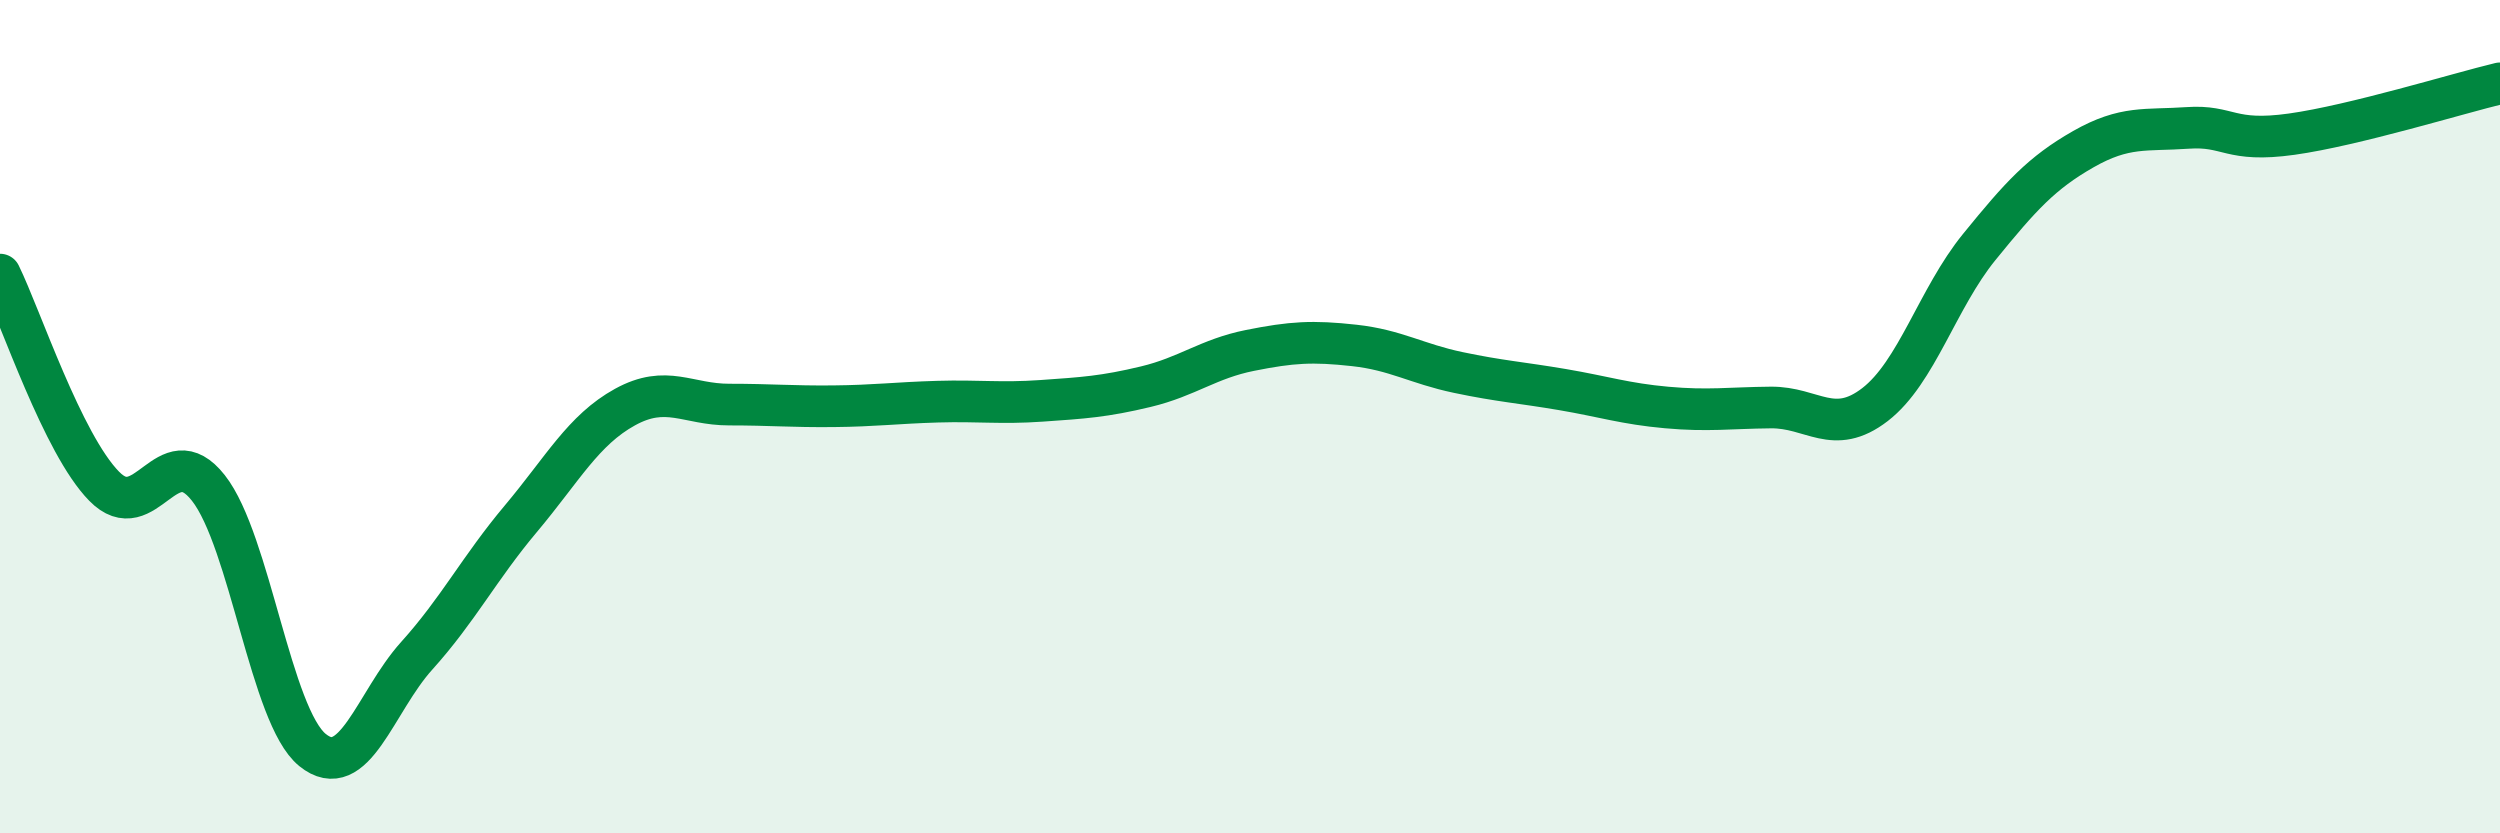
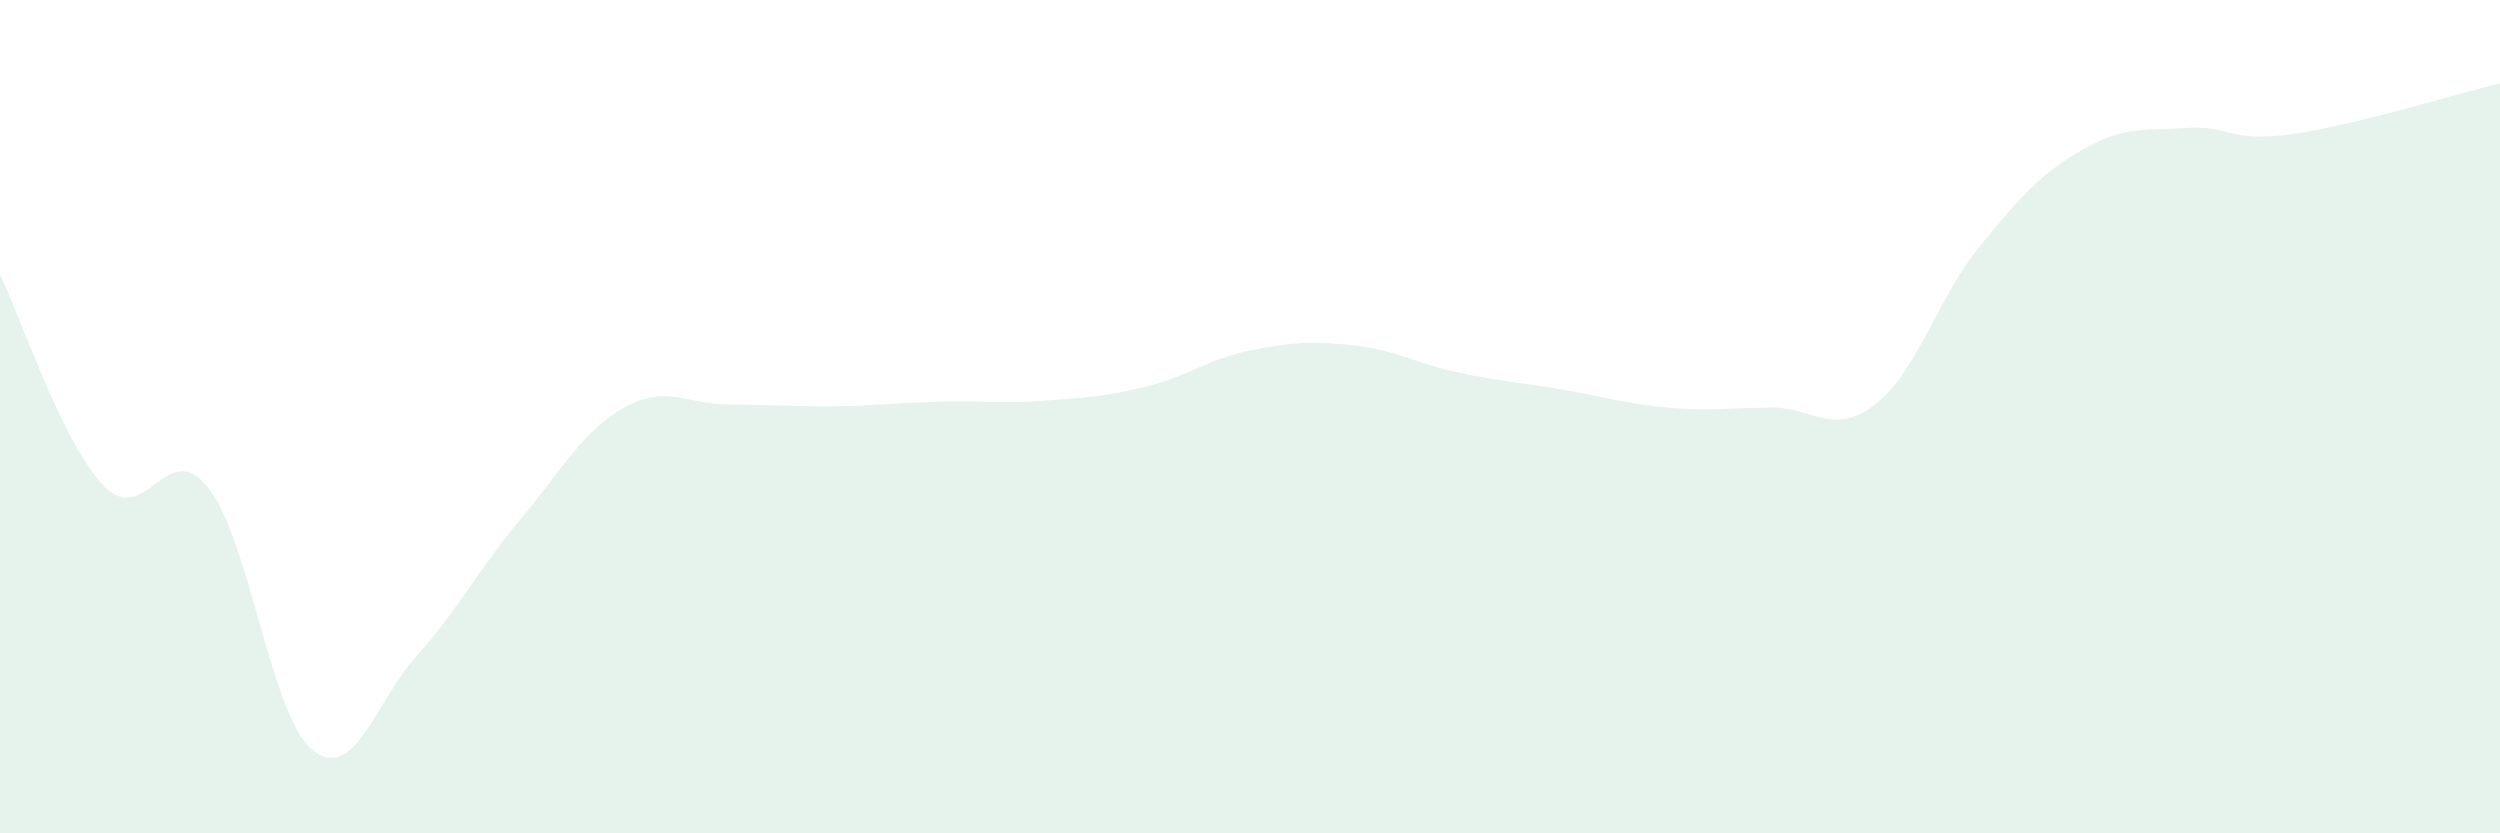
<svg xmlns="http://www.w3.org/2000/svg" width="60" height="20" viewBox="0 0 60 20">
  <path d="M 0,6.59 C 0.5,7.61 1.5,10.65 2.5,11.67 C 3.5,12.69 4,10.44 5,11.71 C 6,12.98 6.5,17.19 7.5,18 C 8.5,18.81 9,16.85 10,15.74 C 11,14.63 11.5,13.64 12.5,12.45 C 13.5,11.26 14,10.32 15,9.77 C 16,9.22 16.5,9.71 17.5,9.71 C 18.5,9.71 19,9.76 20,9.75 C 21,9.74 21.5,9.67 22.5,9.64 C 23.5,9.61 24,9.69 25,9.62 C 26,9.55 26.5,9.52 27.5,9.28 C 28.5,9.04 29,8.61 30,8.41 C 31,8.21 31.5,8.18 32.5,8.29 C 33.5,8.4 34,8.73 35,8.94 C 36,9.15 36.5,9.18 37.5,9.35 C 38.5,9.52 39,9.69 40,9.78 C 41,9.87 41.5,9.79 42.5,9.78 C 43.5,9.77 44,10.48 45,9.71 C 46,8.94 46.5,7.16 47.5,5.93 C 48.5,4.7 49,4.15 50,3.58 C 51,3.01 51.5,3.14 52.5,3.07 C 53.5,3 53.5,3.43 55,3.22 C 56.5,3.01 59,2.24 60,2L60 20L0 20Z" fill="#008740" opacity="0.1" stroke-linecap="round" stroke-linejoin="round" />
-   <path d="M 0,6.59 C 0.5,7.61 1.5,10.65 2.5,11.67 C 3.5,12.69 4,10.44 5,11.71 C 6,12.98 6.5,17.19 7.5,18 C 8.5,18.81 9,16.85 10,15.74 C 11,14.63 11.5,13.64 12.5,12.45 C 13.5,11.26 14,10.32 15,9.77 C 16,9.22 16.5,9.71 17.5,9.71 C 18.5,9.71 19,9.76 20,9.75 C 21,9.74 21.5,9.67 22.5,9.64 C 23.5,9.61 24,9.69 25,9.62 C 26,9.55 26.5,9.52 27.5,9.28 C 28.5,9.04 29,8.61 30,8.41 C 31,8.21 31.5,8.18 32.5,8.29 C 33.5,8.4 34,8.73 35,8.94 C 36,9.15 36.5,9.18 37.5,9.35 C 38.5,9.52 39,9.69 40,9.78 C 41,9.87 41.5,9.79 42.5,9.78 C 43.5,9.77 44,10.48 45,9.71 C 46,8.94 46.5,7.16 47.5,5.93 C 48.5,4.7 49,4.15 50,3.58 C 51,3.01 51.5,3.14 52.5,3.07 C 53.5,3 53.5,3.43 55,3.22 C 56.5,3.01 59,2.24 60,2" stroke="#008740" stroke-width="1" fill="none" stroke-linecap="round" stroke-linejoin="round" />
</svg>